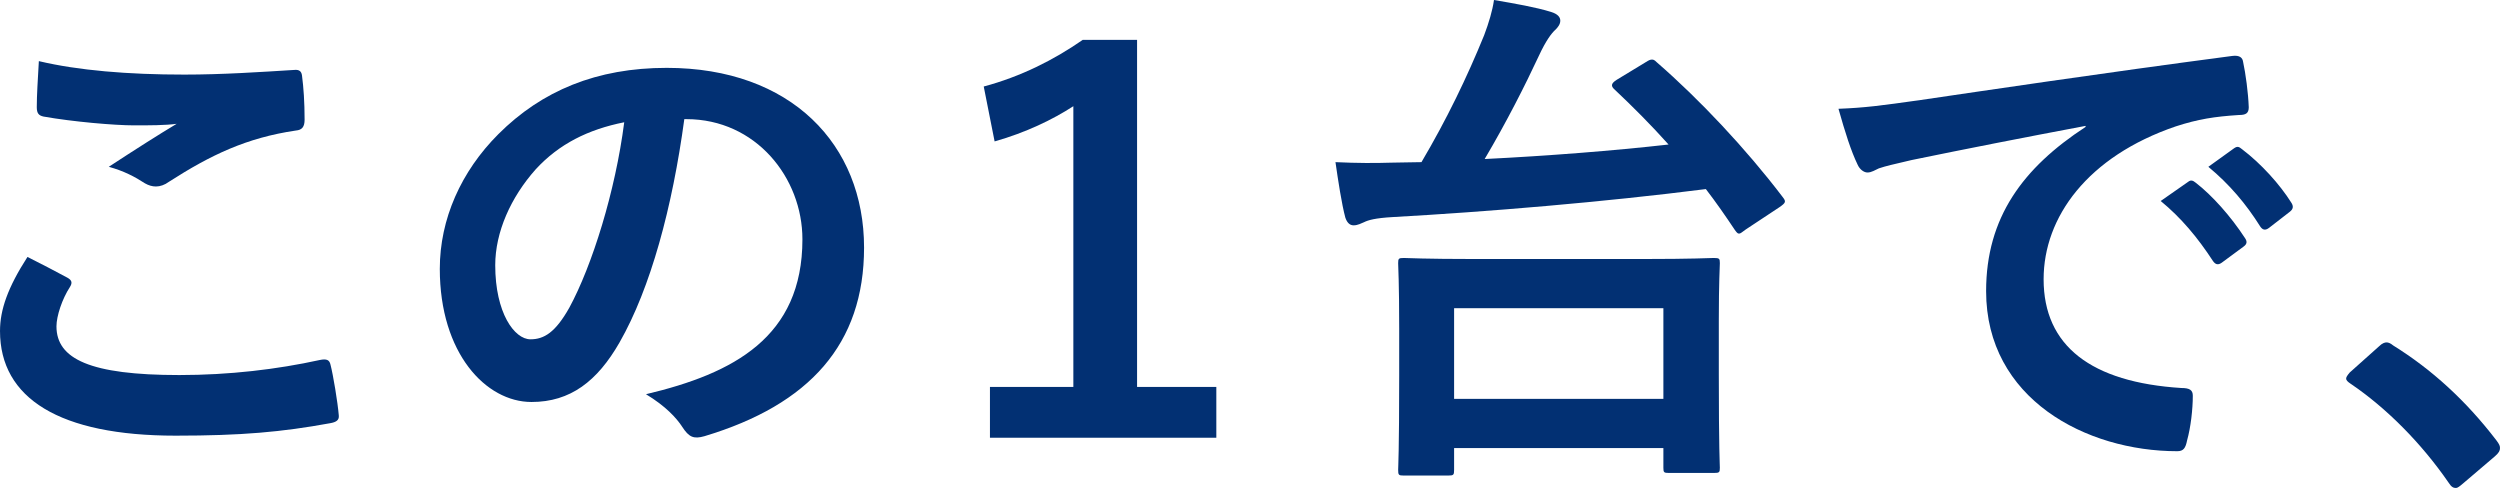
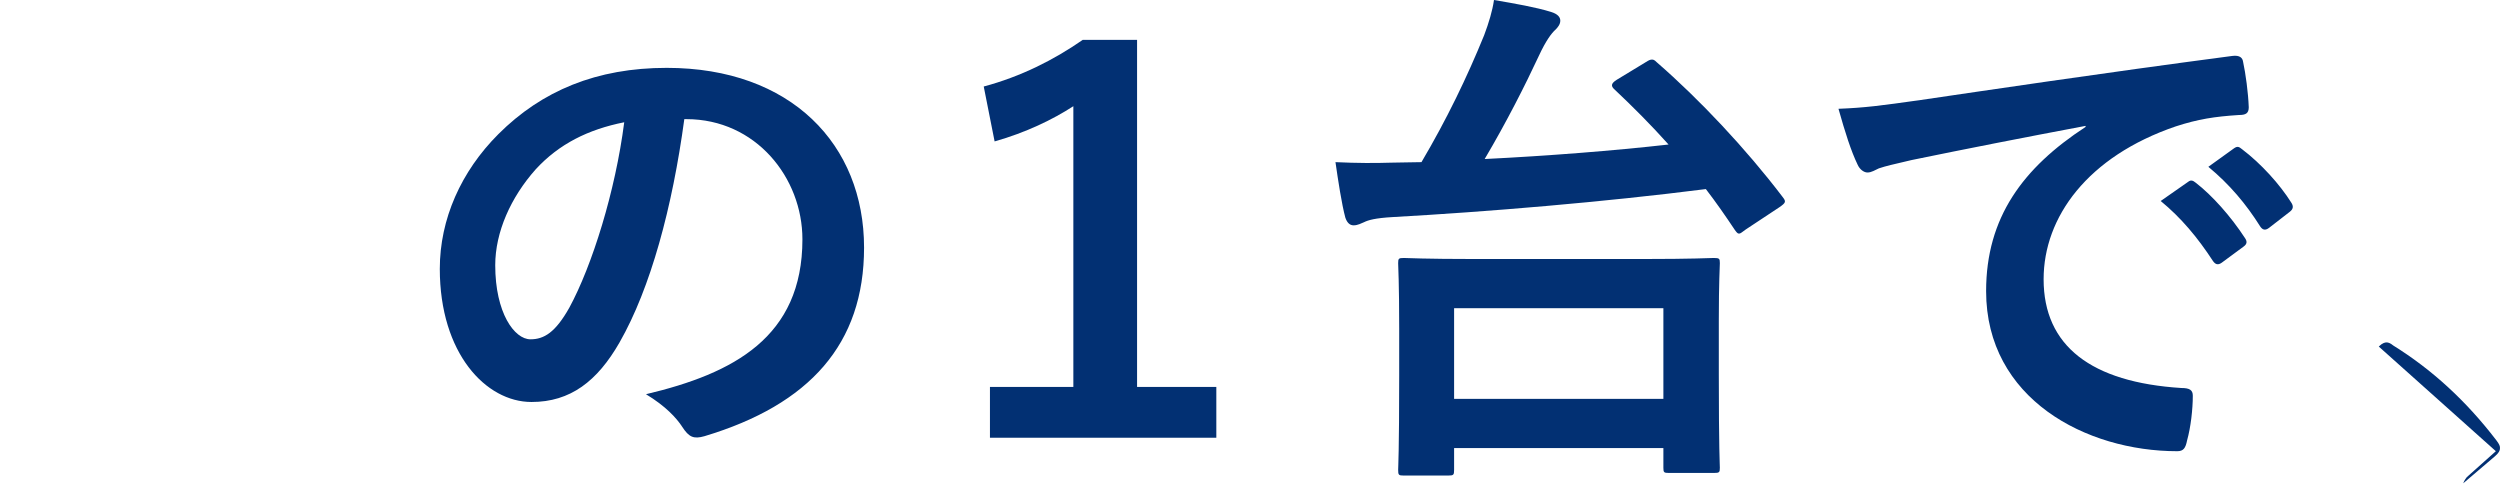
<svg xmlns="http://www.w3.org/2000/svg" id="Layer_2" data-name="Layer 2" viewBox="0 0 241.3 47.1">
  <defs>
    <style>
      .cls-1 {
        fill: #023073;
      }
    </style>
  </defs>
  <g id="_デザイン" data-name="デザイン">
    <g>
-       <path class="cls-1" d="M6.5,26.8c.45.25.5.5.25.9-.75,1.15-1.3,2.8-1.3,3.8,0,3.15,3.25,4.7,11.85,4.7,4.85,0,9.45-.55,13.55-1.45.7-.15.95,0,1.05.45.25.95.7,3.65.8,4.9.05.45-.25.65-.85.75-4.65.85-8.55,1.2-14.9,1.2-11.2,0-16.95-3.6-16.95-10.1,0-2.05.75-4.2,2.65-7.15,1.3.65,2.55,1.3,3.85,2ZM17.8,7.2c3.65,0,7.4-.25,10.6-.45.5-.05.7.15.75.55.15,1.15.25,2.55.25,4.25,0,.7-.25,1-.85,1.05-4.75.7-8.2,2.35-12.25,4.95-.4.3-.85.45-1.25.45-.35,0-.7-.1-1.05-.3-1-.65-2.05-1.2-3.5-1.6,2.6-1.7,4.8-3.1,6.55-4.15-1.1.15-2.65.15-4.1.15-1.9,0-5.95-.35-8.75-.85-.45-.1-.65-.3-.65-.9,0-1.2.1-2.65.2-4.45,3.8.9,8.6,1.3,14.05,1.3Z" />
      <path class="cls-1" d="M66.05,11.5c-1.15,8.5-3.25,16.3-6.25,21.55-2.15,3.75-4.75,5.75-8.5,5.75-4.4,0-8.85-4.7-8.85-12.85,0-4.8,2.05-9.4,5.65-13,4.2-4.2,9.5-6.4,16.25-6.4,12,0,19.05,7.4,19.05,17.35,0,9.3-5.25,15.15-15.4,18.2-1.05.3-1.5.1-2.15-.9-.55-.85-1.6-2-3.5-3.15,8.45-2,15.1-5.5,15.1-14.95,0-5.95-4.5-11.6-11.2-11.6h-.2ZM51.7,16.35c-2.4,2.7-3.9,6.05-3.9,9.25,0,4.6,1.85,7.15,3.4,7.15,1.3,0,2.4-.65,3.75-3.05,2.2-4.05,4.45-11.25,5.3-17.9-3.5.7-6.3,2.1-8.55,4.55Z" />
      <path class="cls-1" d="M109.75,37.35h7.65v4.9h-21.85v-4.9h8.05V10.25c-2,1.3-4.6,2.55-7.6,3.4l-1.05-5.3c3.55-.95,6.75-2.55,9.55-4.5h5.25v33.5Z" />
      <path class="cls-1" d="M158.85,6c.3-.2.45-.25.6-.25s.25.05.45.25c4.15,3.6,8.65,8.4,12.15,13,.35.45.35.55-.3,1l-3.25,2.15c-.35.25-.5.4-.65.4s-.25-.15-.4-.35c-.9-1.35-1.8-2.65-2.8-3.95-9.8,1.25-21.2,2.2-30.2,2.7-1.75.1-2.4.3-2.8.5-.25.1-.6.3-1,.3s-.65-.3-.8-.75c-.35-1.3-.7-3.6-.95-5.35,2.1.1,3.85.1,5.35.05.95,0,1.95-.05,2.95-.05,2.45-4.15,4.4-8.2,6.05-12.25.45-1.2.8-2.35.95-3.4,2.05.35,4.05.7,5.5,1.15.65.2.9.5.9.85s-.25.65-.45.85c-.4.35-.95,1.1-1.6,2.5-1.35,2.9-3.15,6.45-5.25,10,6.05-.3,12.45-.8,17.75-1.4-1.7-1.9-3.45-3.65-5.2-5.3-.4-.35-.35-.6.2-.95l2.8-1.7ZM135.5,45.9c-.5,0-.55-.05-.55-.55,0-.3.1-1.65.1-9.05v-4.6c0-4.5-.1-5.95-.1-6.3,0-.45.05-.5.55-.5.3,0,2.05.1,6.85.1h16.2c4.8,0,6.55-.1,6.85-.1.55,0,.6.05.6.5,0,.3-.1,1.8-.1,5.55v5.15c0,7.35.1,8.75.1,9.05,0,.45-.05.5-.6.5h-4.3c-.5,0-.55-.05-.55-.5v-1.9h-20.2v2.1c0,.5-.05.55-.6.55h-4.25ZM140.35,38.5h20.2v-8.75h-20.2v8.75Z" />
      <path class="cls-1" d="M201.3,12.15c-6.1,1.15-11.45,2.2-16.8,3.3-1.9.45-2.4.55-3.15.8-.35.15-.7.4-1.1.4-.35,0-.75-.3-.95-.75-.65-1.35-1.2-3.1-1.85-5.4,2.55-.1,4.05-.3,7.95-.85,6.15-.9,17.15-2.55,30.05-4.25.75-.1,1,.2,1.05.55.25,1.15.5,3,.55,4.4,0,.6-.3.75-.95.75-2.35.15-3.95.4-6.1,1.1-8.5,2.9-12.75,8.75-12.75,14.75,0,6.45,4.6,9.95,13.3,10.5.8,0,1.1.2,1.1.75,0,1.3-.2,3.05-.55,4.3-.15.75-.35,1.05-.95,1.05-8.8,0-18.45-5.05-18.45-15.45,0-7.1,3.55-11.9,9.6-15.85v-.1ZM211.2,17.55c.25-.2.45-.15.75.1,1.55,1.2,3.35,3.2,4.75,5.35.2.3.2.55-.15.8l-2.1,1.55c-.35.25-.6.2-.85-.15-1.5-2.3-3.1-4.2-5.05-5.8l2.65-1.85ZM215.65,14.3c.3-.2.45-.15.75.1,1.85,1.4,3.65,3.4,4.75,5.15.2.3.25.6-.15.9l-2,1.55c-.4.3-.65.15-.85-.15-1.35-2.15-2.95-4.05-5-5.75l2.5-1.8Z" />
-       <path class="cls-1" d="M229.6,33.45c.35-.35.6-.4.75-.4s.35.05.65.3c3.7,2.3,7,5.3,9.95,9.15.3.4.35.55.35.75,0,.25-.1.45-.5.8l-3.05,2.6c-.35.3-.55.45-.7.45-.25,0-.45-.1-.7-.5-2.65-3.85-6.05-7.25-9.45-9.55-.3-.2-.45-.35-.45-.5s.1-.3.35-.6l2.8-2.5Z" />
+       <path class="cls-1" d="M229.6,33.45c.35-.35.6-.4.75-.4s.35.05.65.3c3.7,2.3,7,5.3,9.95,9.15.3.4.35.55.35.75,0,.25-.1.45-.5.8l-3.05,2.6s.1-.3.35-.6l2.8-2.5Z" />
    </g>
  </g>
</svg>